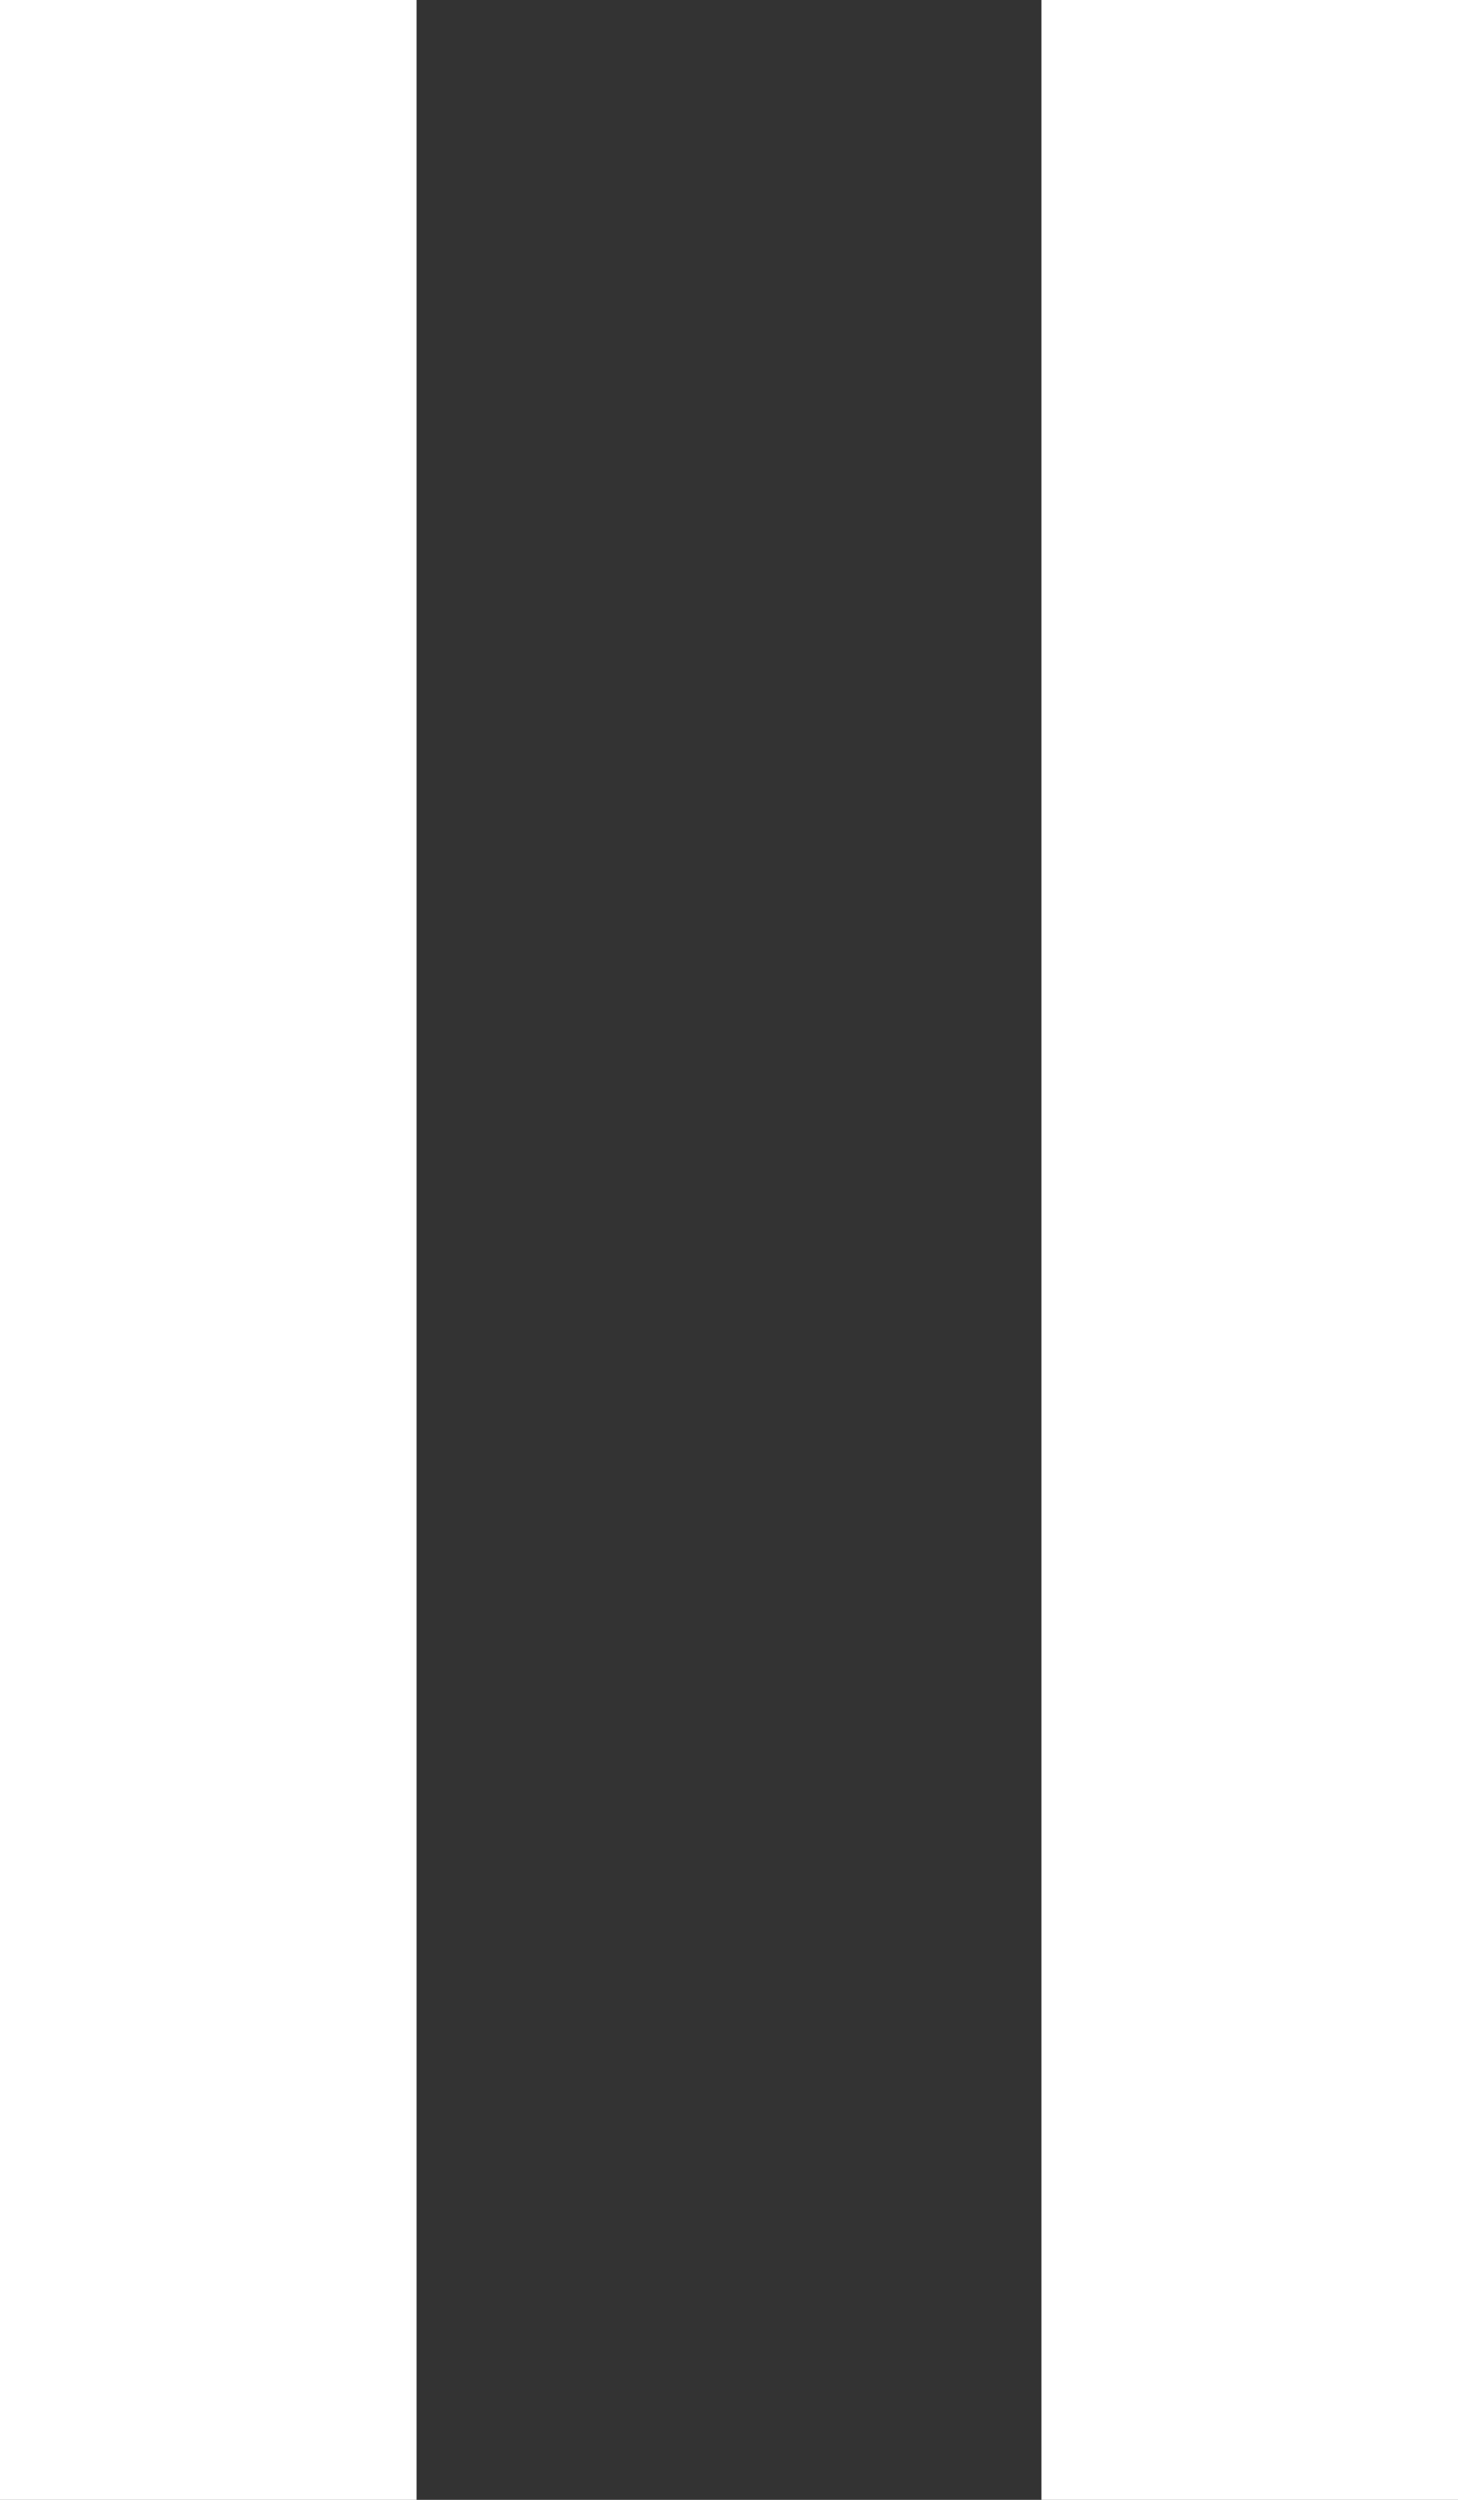
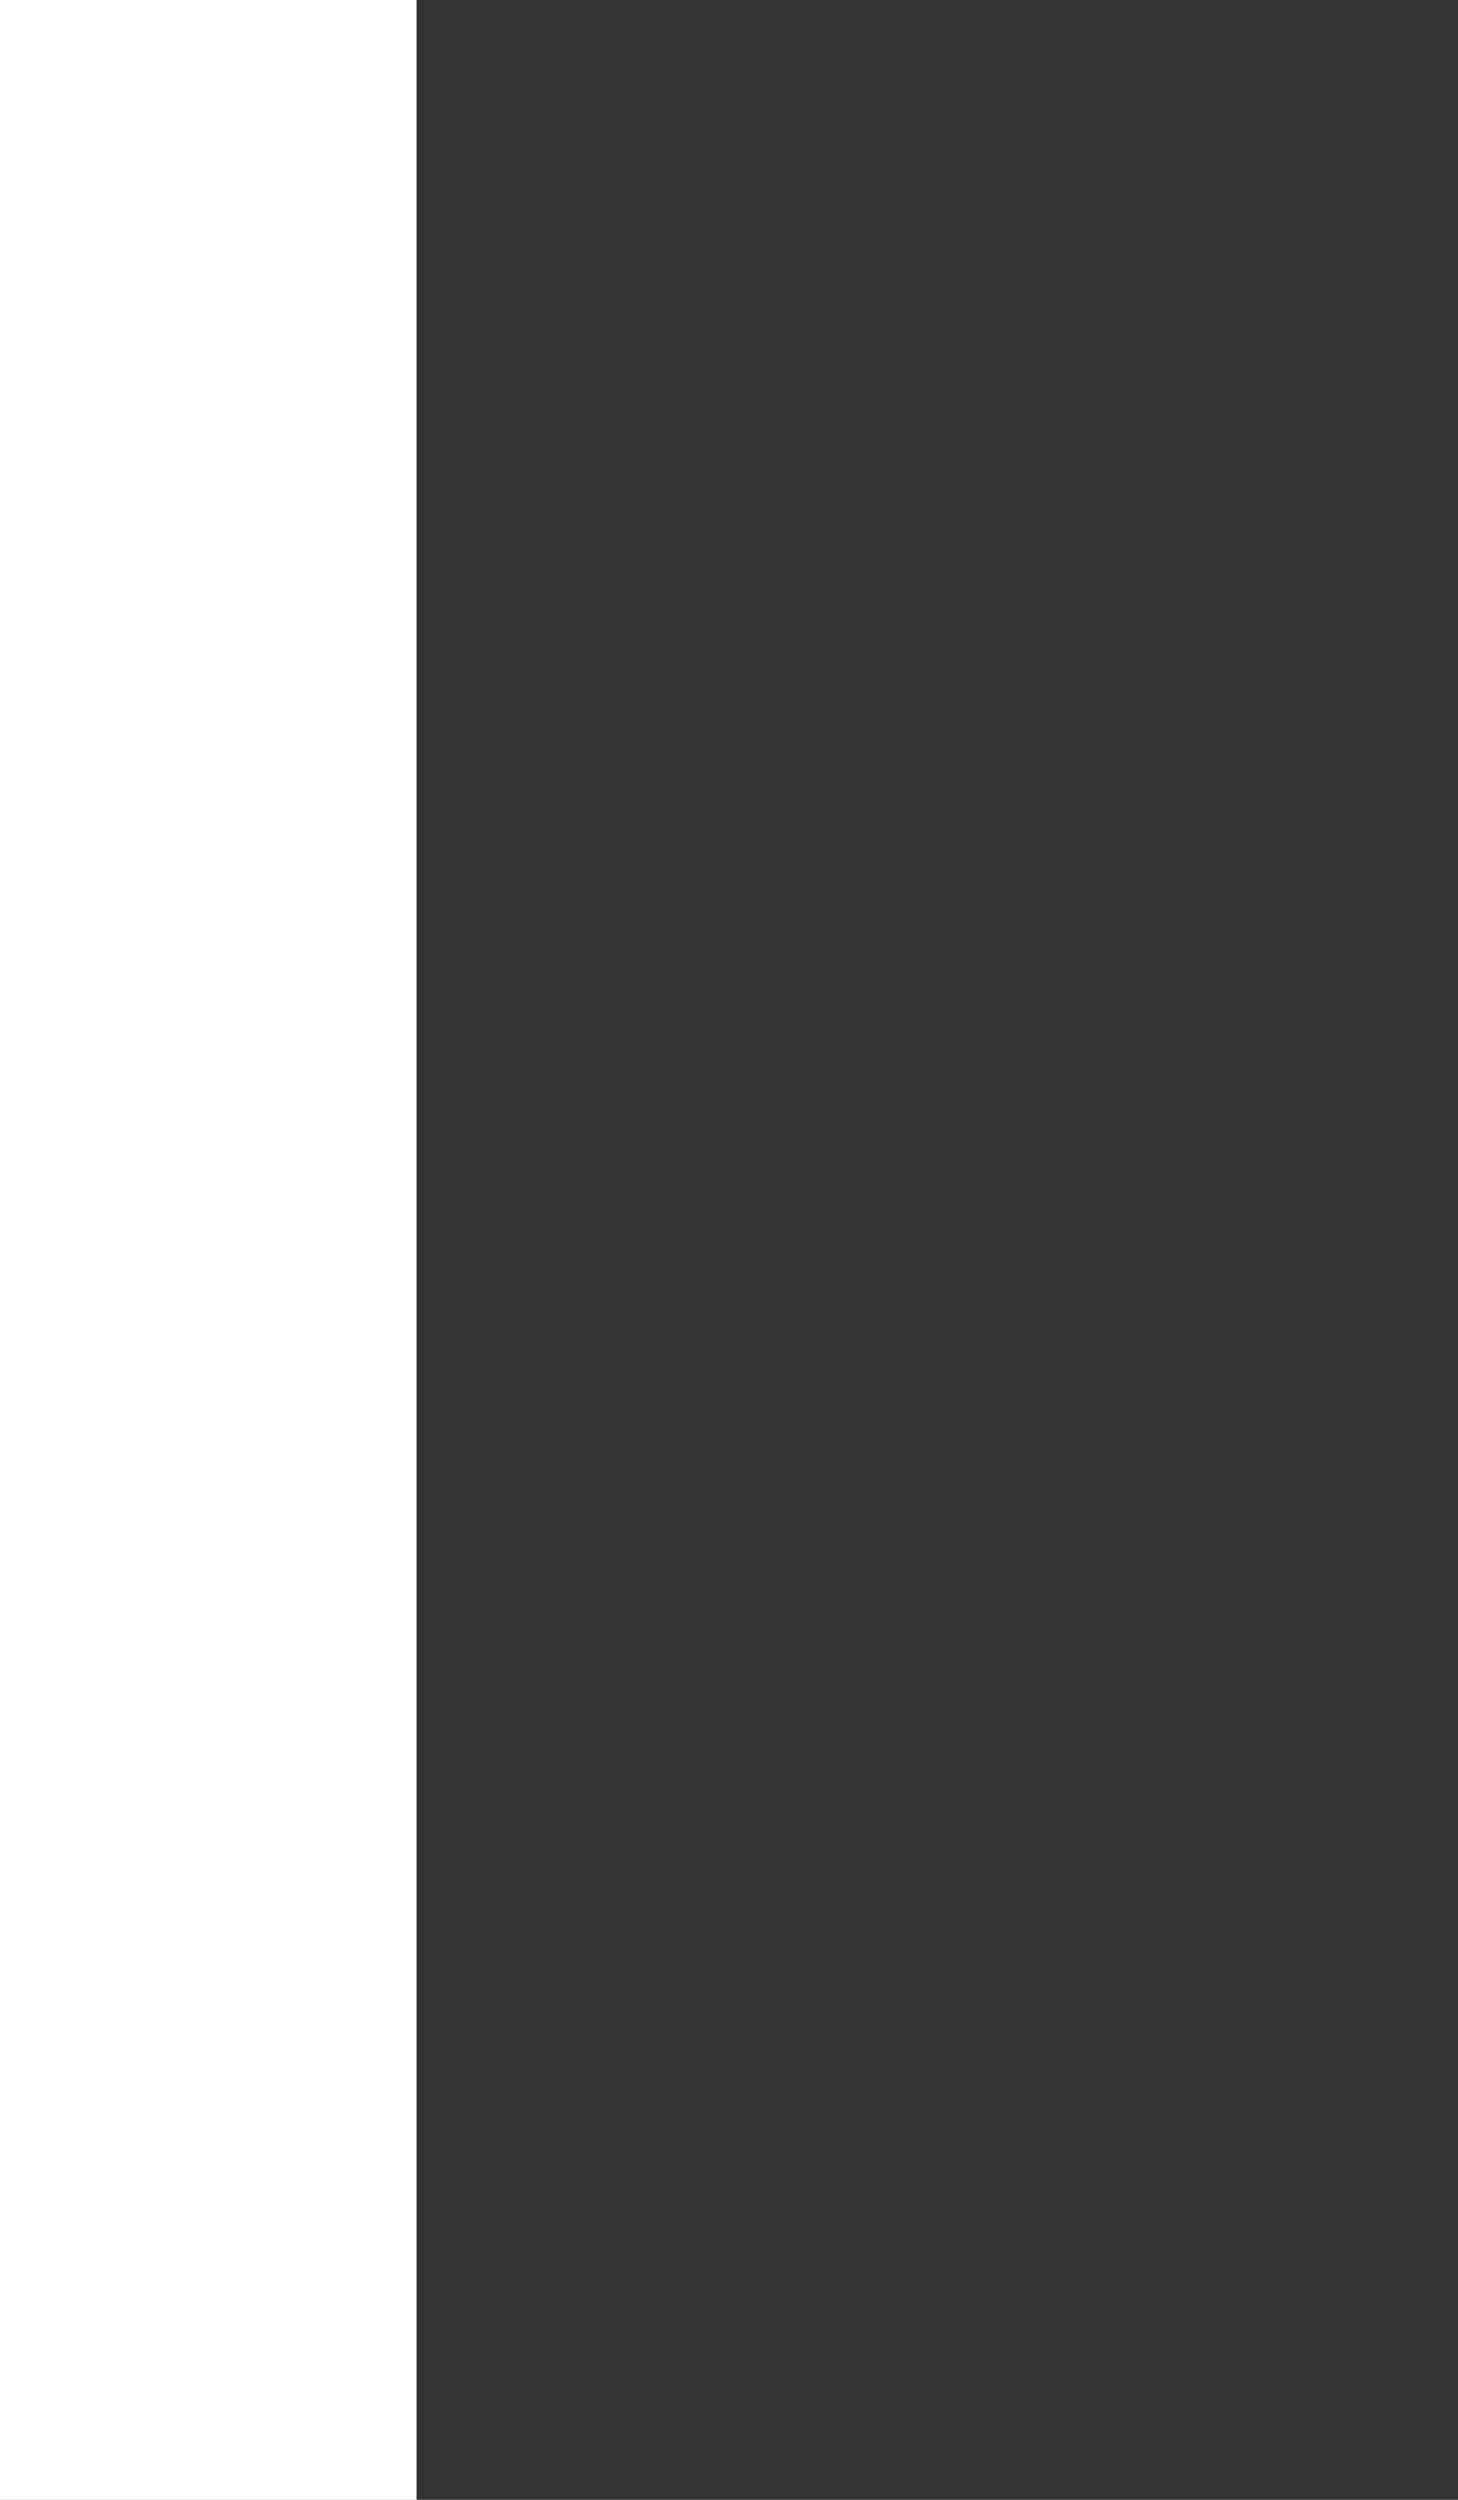
<svg xmlns="http://www.w3.org/2000/svg" width="7" height="12" viewBox="0 0 7 12" fill="none">
  <rect x="0" y="0" width="7" height="12" fill="#333333" stroke="none" />
  <rect width="2" height="12" fill="white" />
-   <rect x="5" width="2" height="12" fill="white" />
</svg>